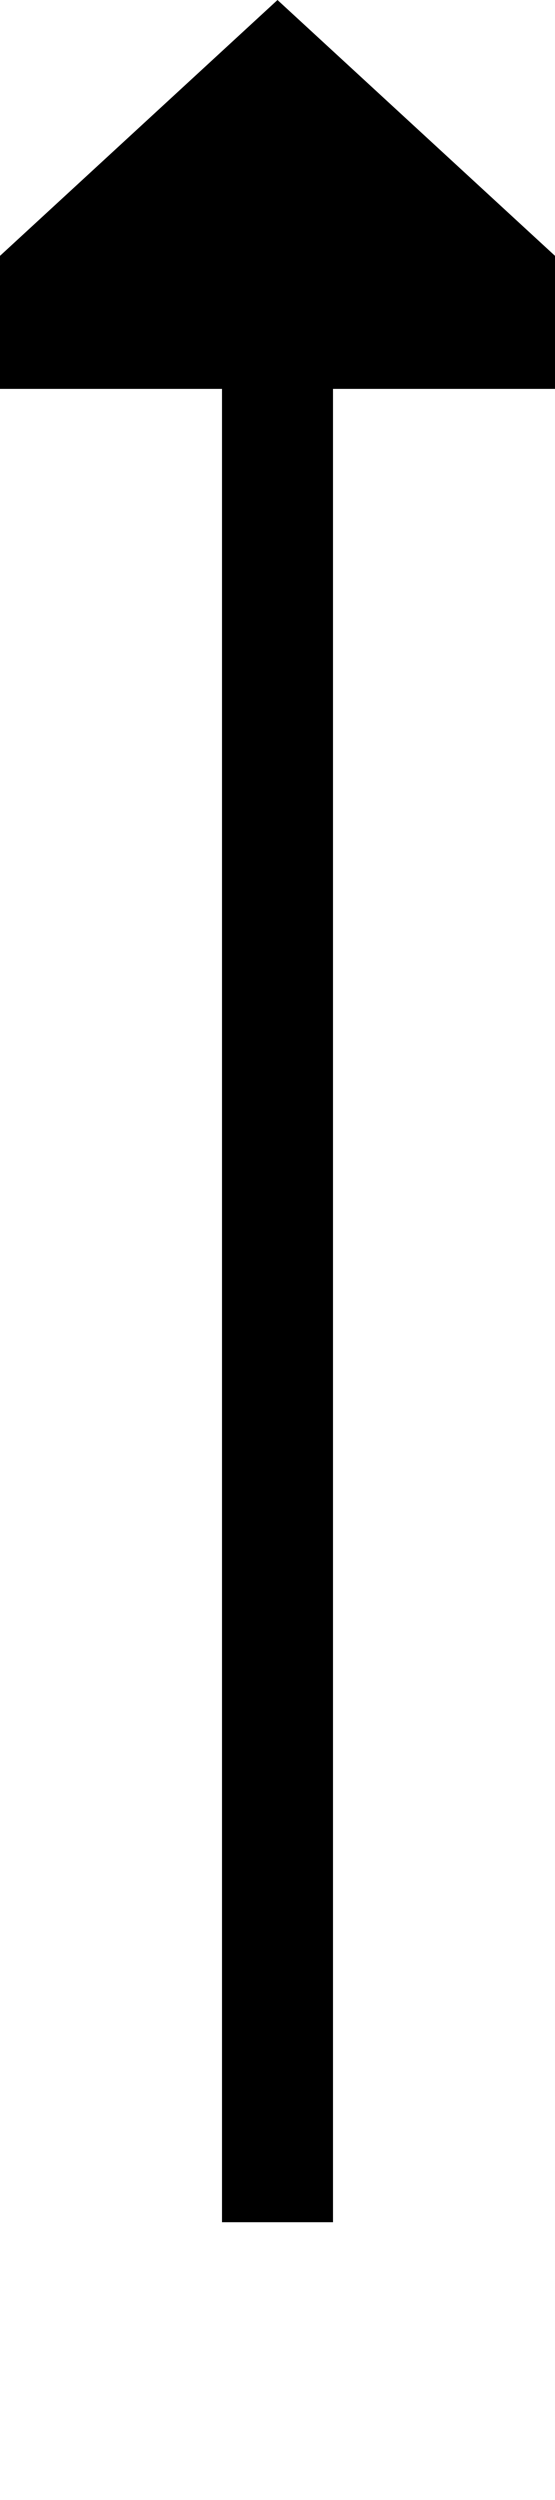
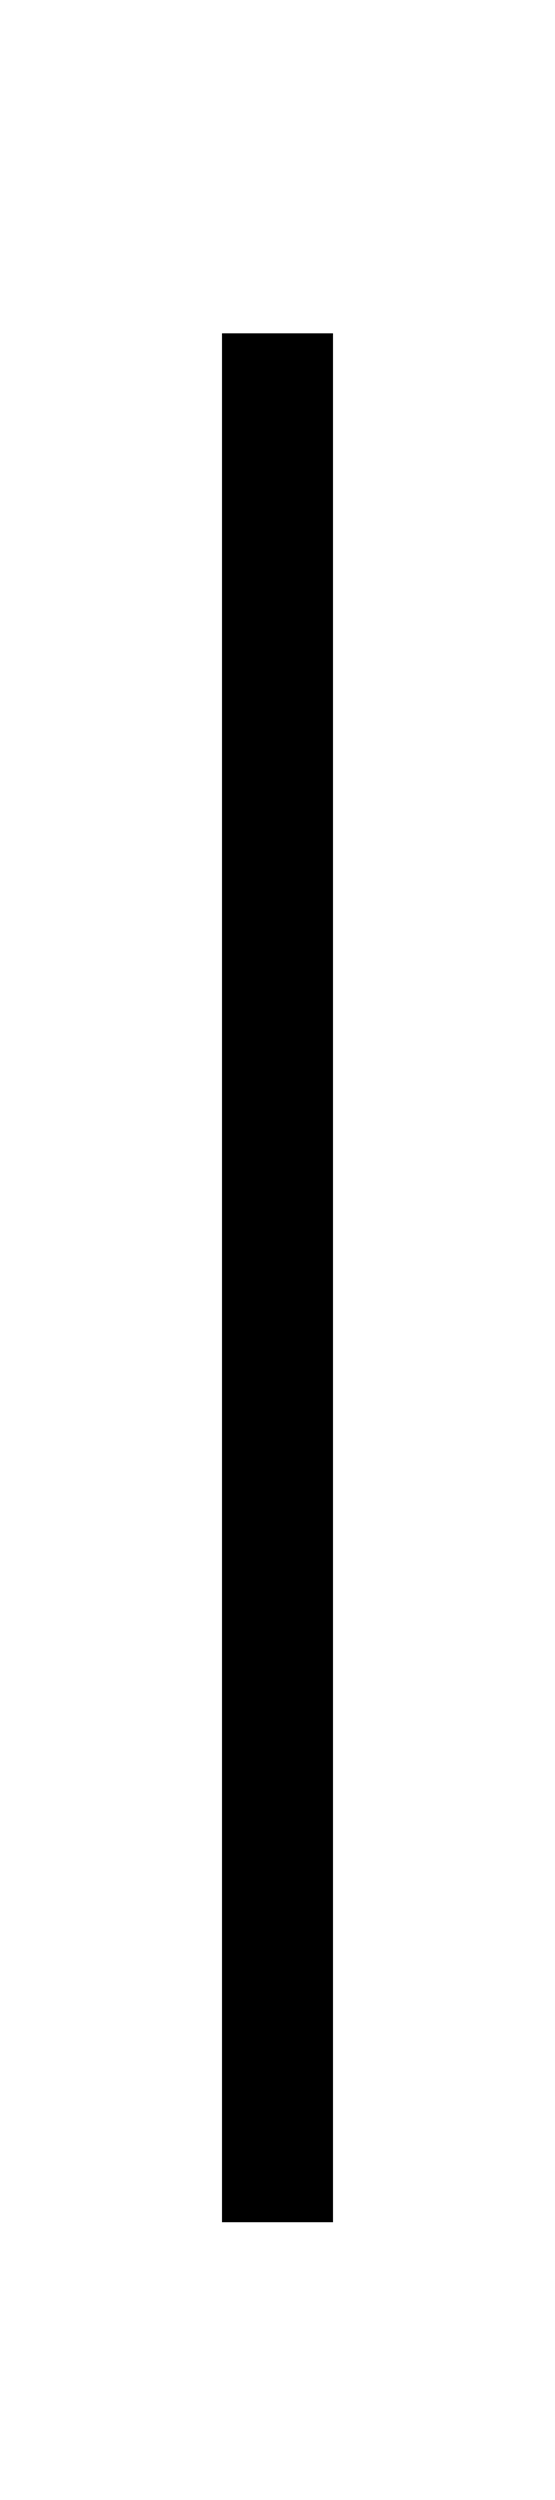
<svg xmlns="http://www.w3.org/2000/svg" version="1.1" width="10px" height="45px" preserveAspectRatio="xMidYMin meet" viewBox="1232 2018  8 45">
  <path d="M 1236 2058  L 1236 2024  " stroke-width="2" stroke="#000000" fill="none" />
-   <path d="M 1243.6 2025  L 1236 2018  L 1228.4 2025  L 1243.6 2025  Z " fill-rule="nonzero" fill="#000000" stroke="none" />
</svg>